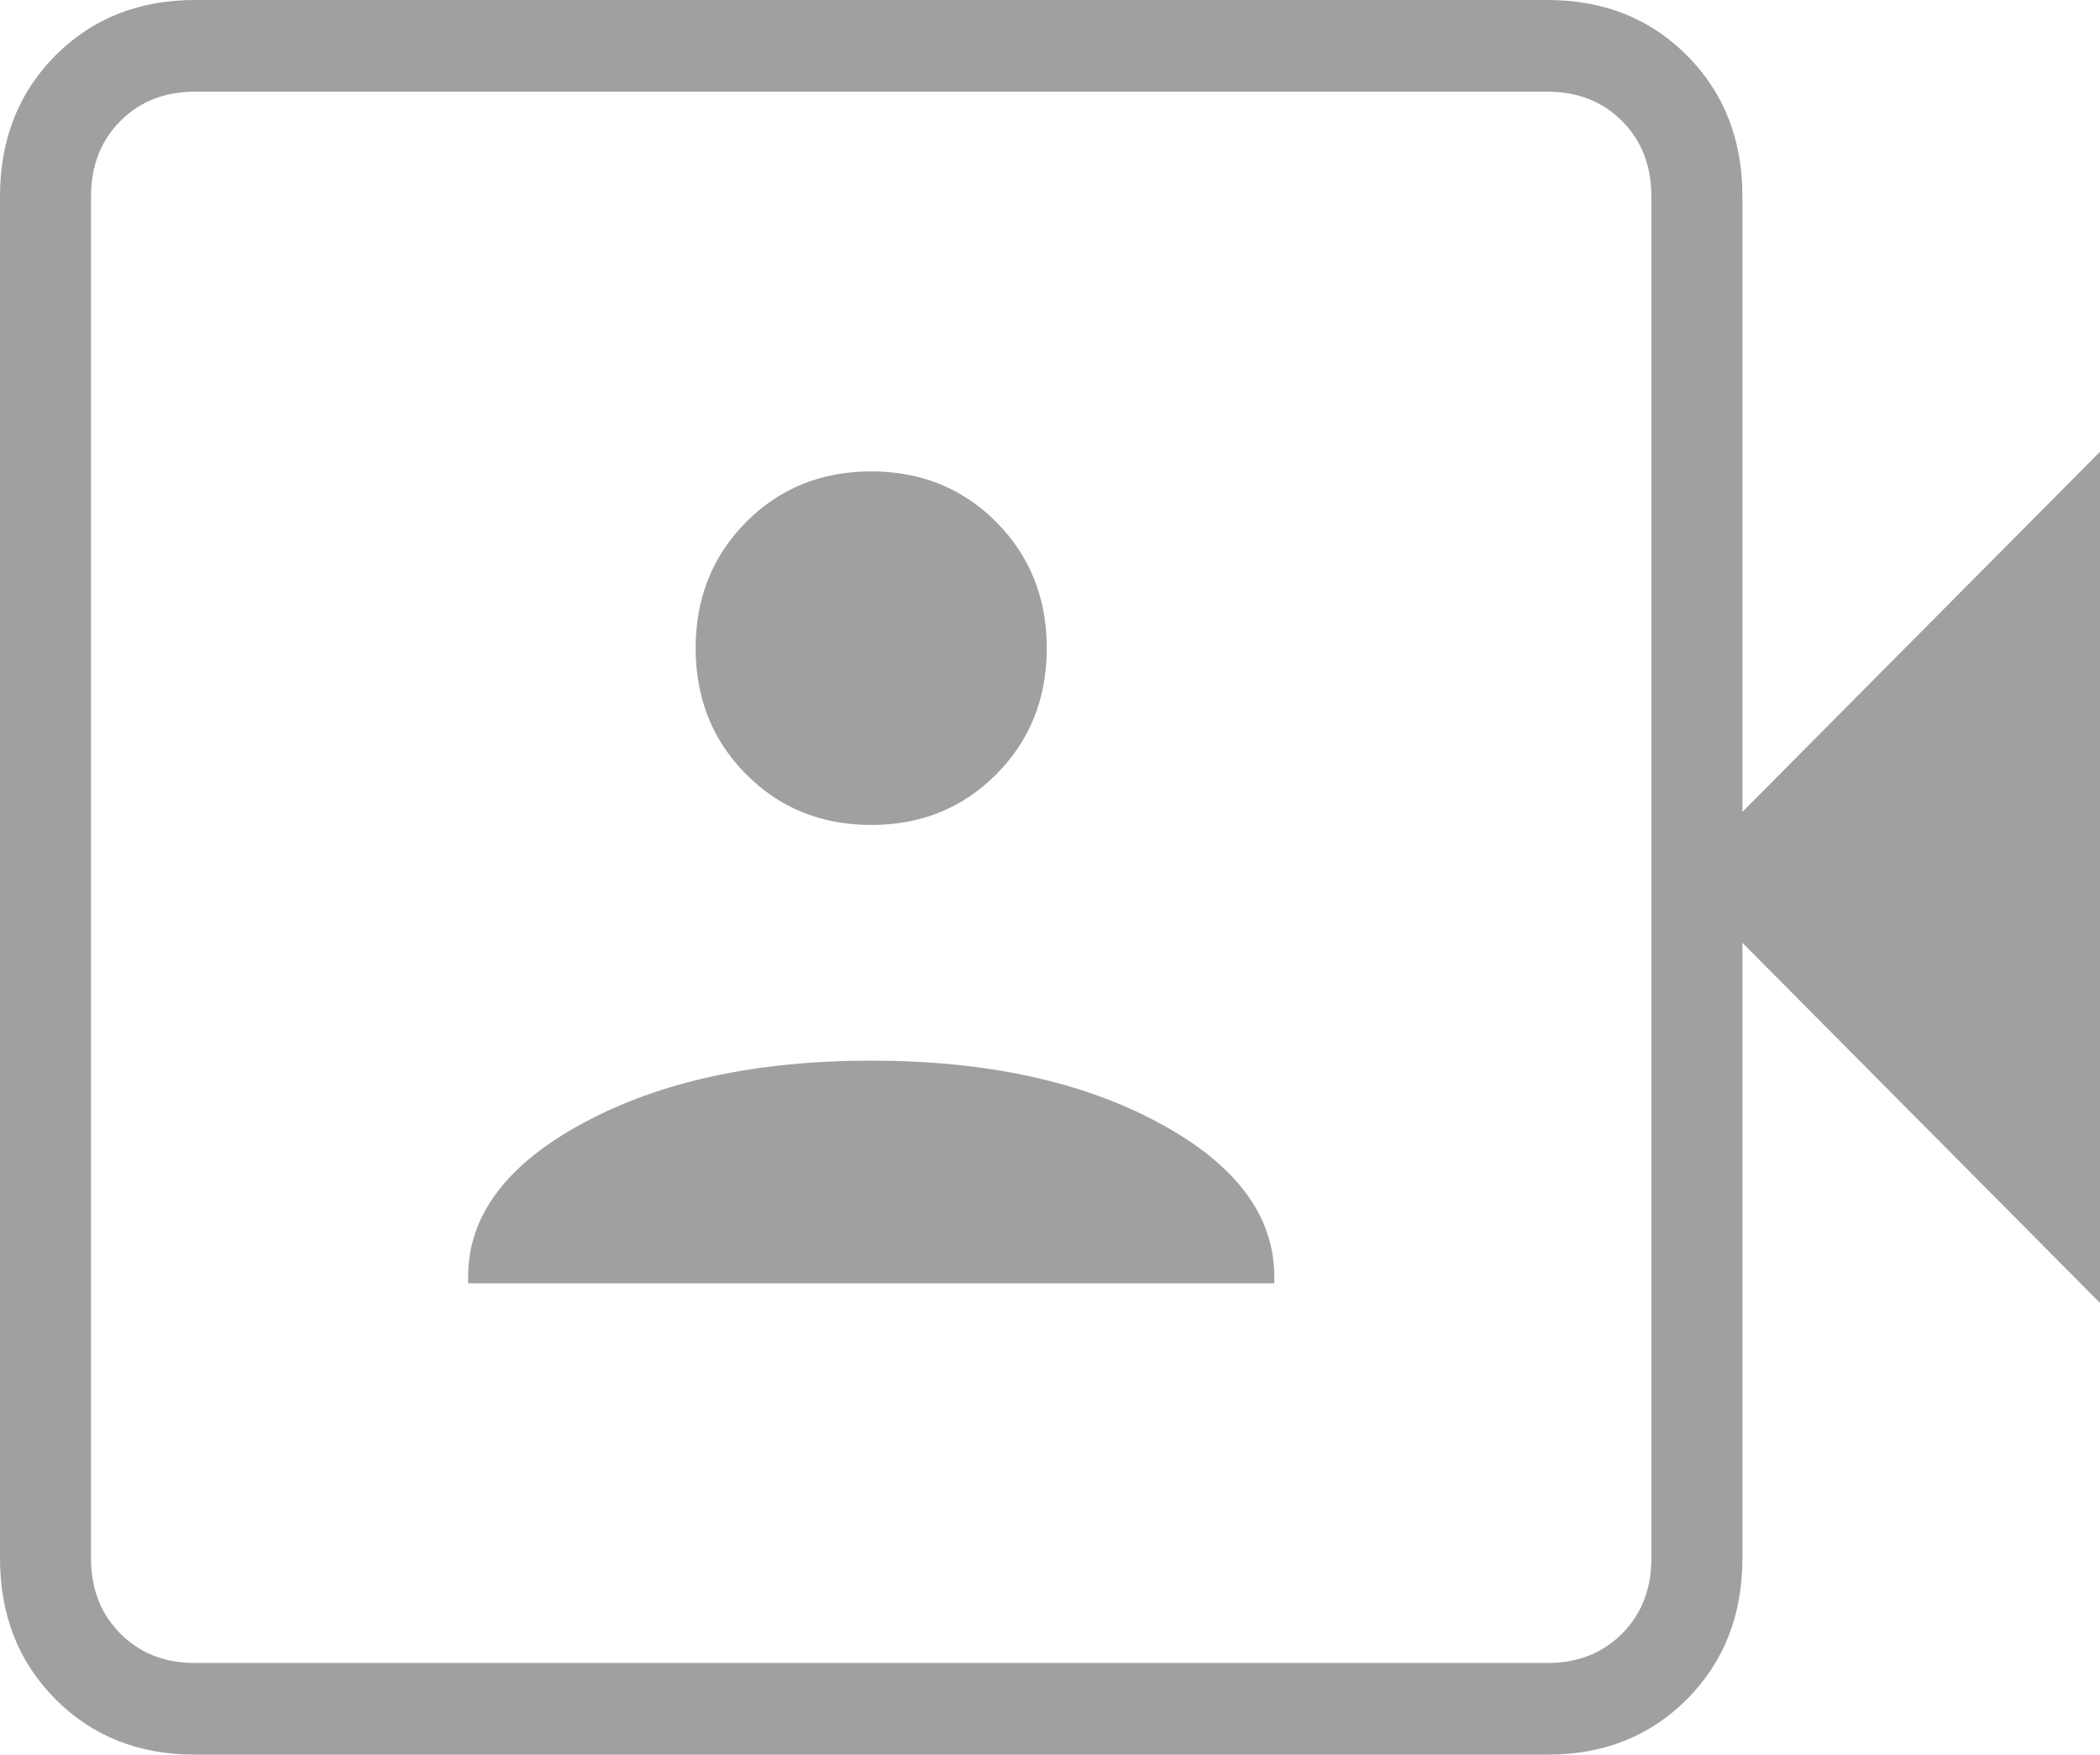
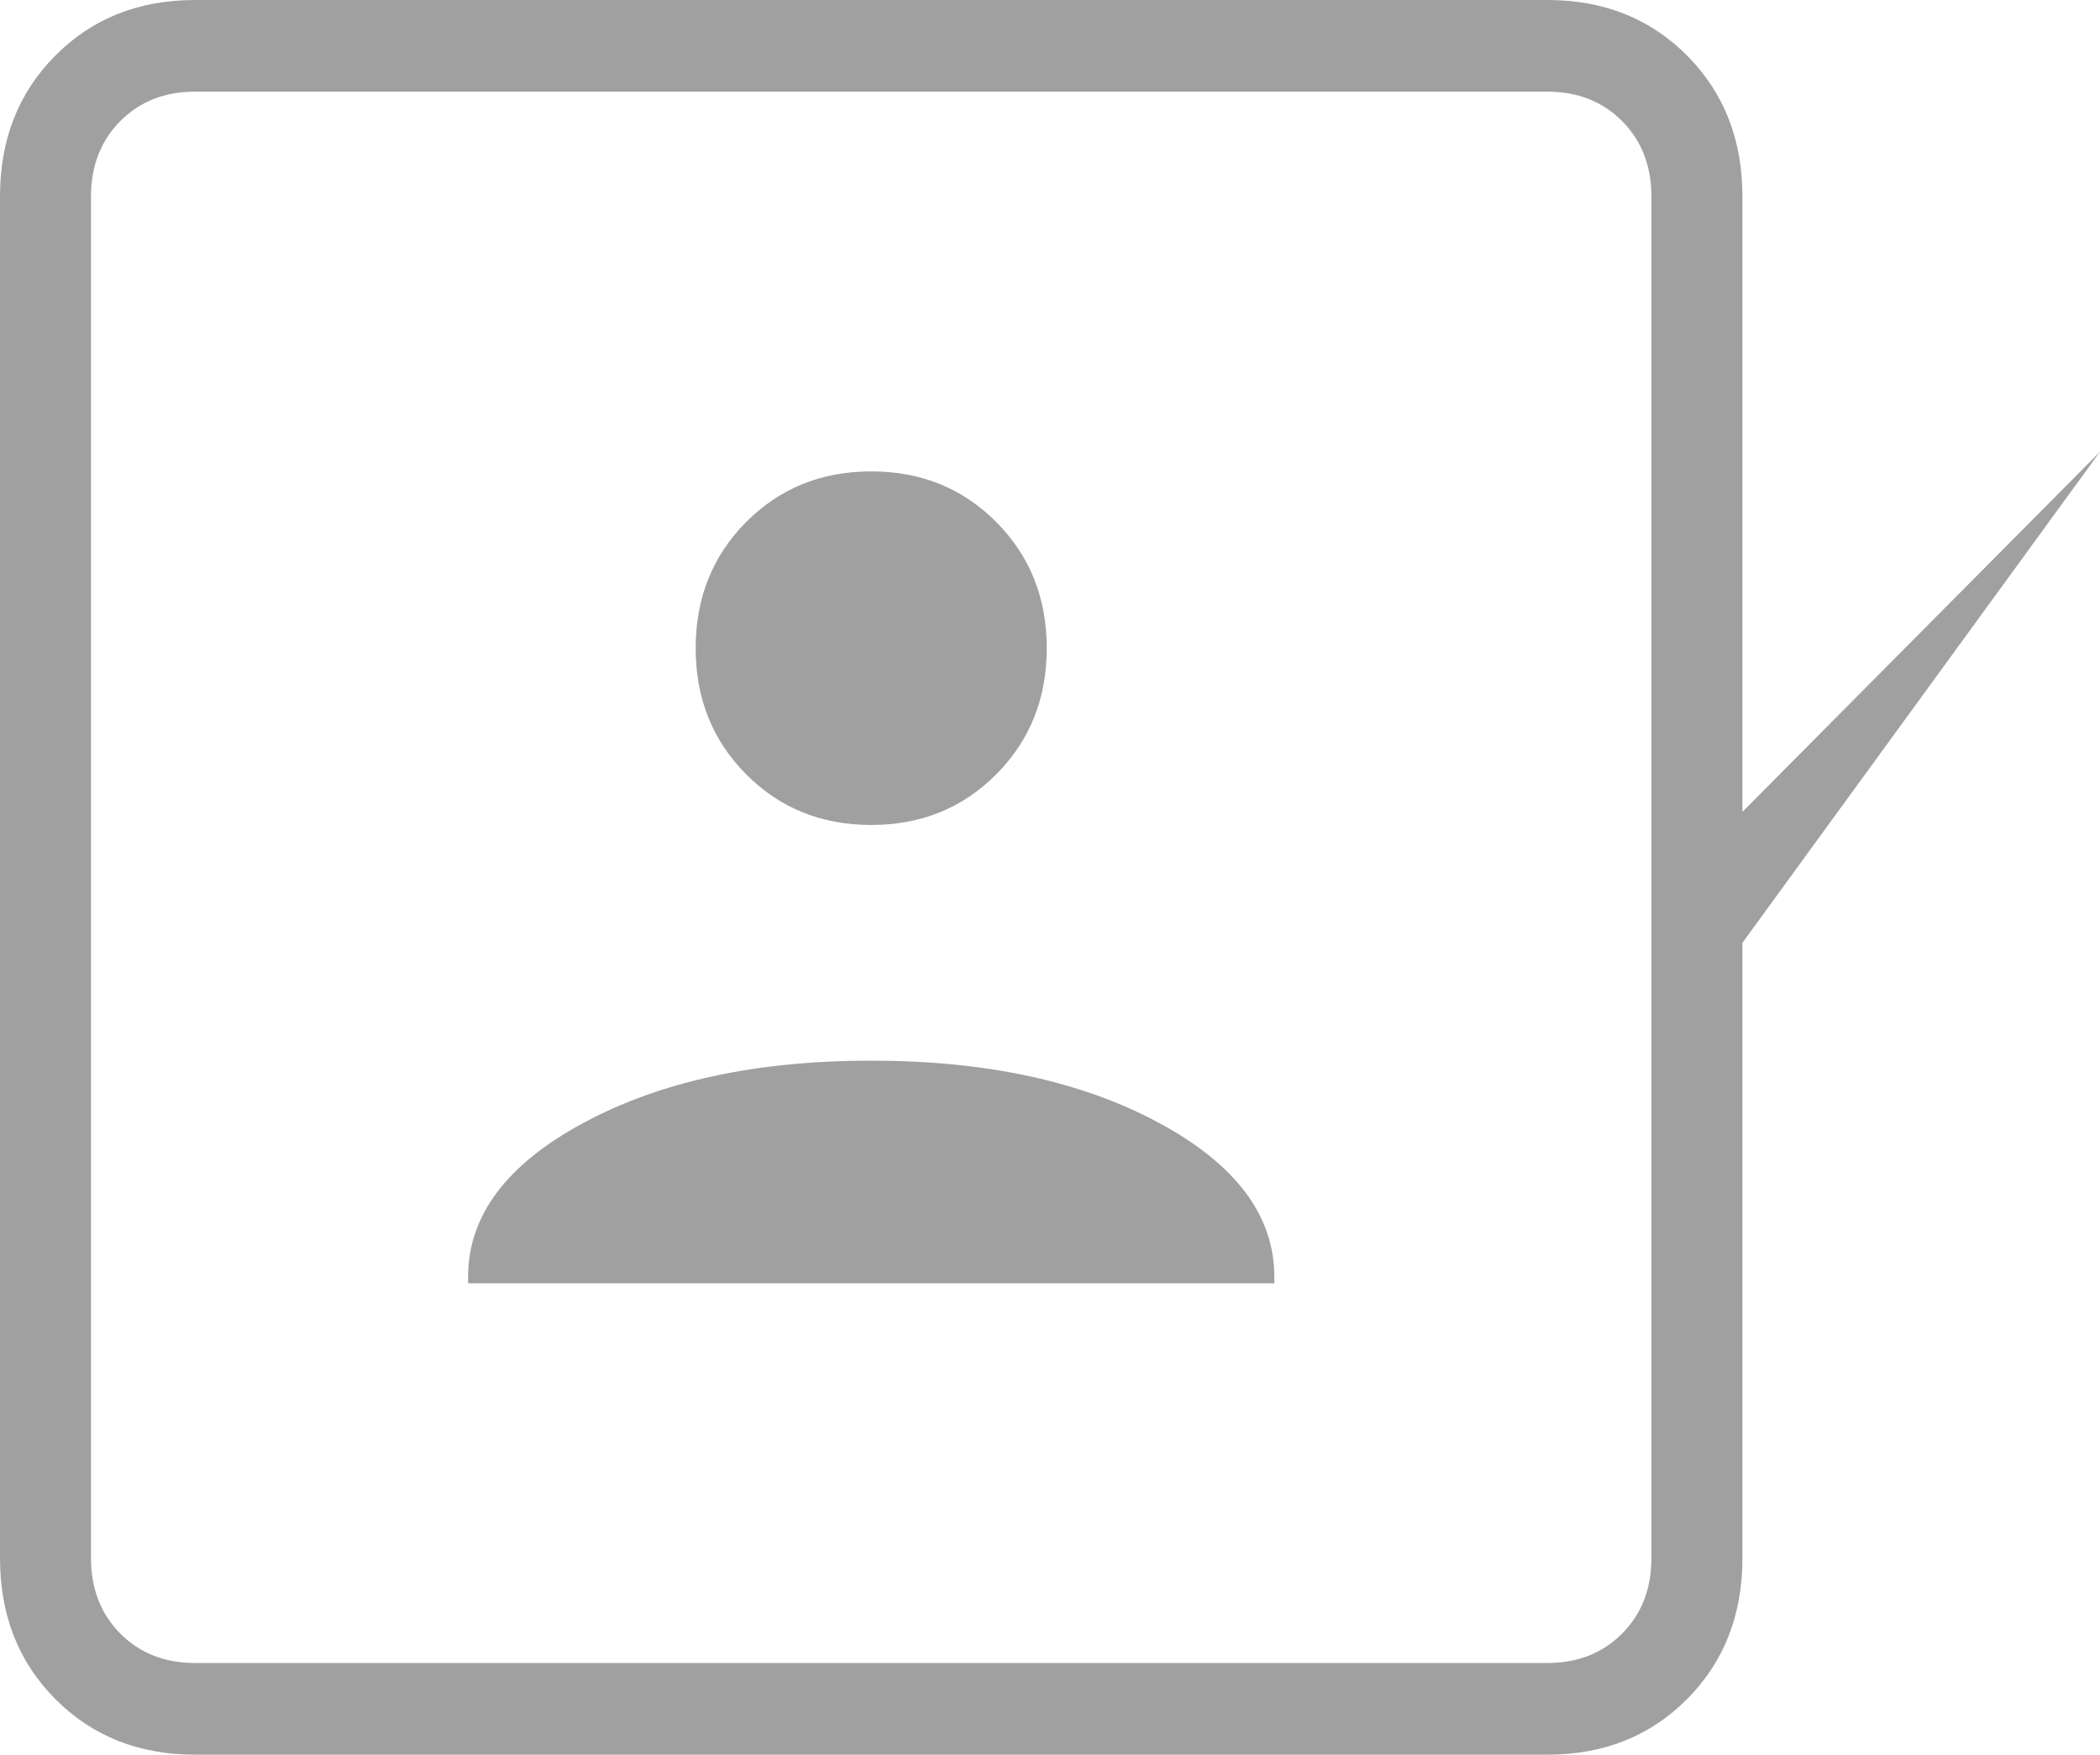
<svg xmlns="http://www.w3.org/2000/svg" width="79" height="66" viewBox="0 0 79 66" fill="none">
-   <path d="M17.61 48.269H47.938V48.022C47.938 45.724 46.491 43.795 43.597 42.235C40.703 40.675 37.095 39.895 32.774 39.895C28.453 39.895 24.846 40.675 21.951 42.235C19.057 43.795 17.61 45.724 17.61 48.022V48.269ZM32.774 31.03C34.649 31.03 36.218 30.394 37.482 29.121C38.746 27.849 39.378 26.269 39.378 24.381C39.378 22.492 38.746 20.912 37.482 19.64C36.218 18.367 34.649 17.731 32.774 17.731C30.899 17.731 29.329 18.367 28.066 19.64C26.802 20.912 26.17 22.492 26.17 24.381C26.17 26.269 26.802 27.849 28.066 29.121C29.329 30.394 30.899 31.03 32.774 31.03ZM7.337 66C5.218 66 3.465 65.302 2.079 63.907C0.693 62.511 0 60.746 0 58.612V7.388C0 5.254 0.693 3.489 2.079 2.093C3.465 0.698 5.218 0 7.337 0H58.211C60.33 0 62.083 0.698 63.469 2.093C64.855 3.489 65.548 5.254 65.548 7.388V30.537L79 16.992V49.008L65.548 35.463V58.612C65.548 60.746 64.855 62.511 63.469 63.907C62.083 65.302 60.33 66 58.211 66H7.337ZM7.337 62.552H58.211C59.352 62.552 60.289 62.183 61.023 61.444C61.757 60.705 62.124 59.761 62.124 58.612V7.388C62.124 6.239 61.757 5.295 61.023 4.556C60.289 3.817 59.352 3.448 58.211 3.448H7.337C6.196 3.448 5.259 3.817 4.525 4.556C3.791 5.295 3.424 6.239 3.424 7.388V58.612C3.424 59.761 3.791 60.705 4.525 61.444C5.259 62.183 6.196 62.552 7.337 62.552Z" fill="#A0A0A0" />
+   <path d="M17.61 48.269H47.938V48.022C47.938 45.724 46.491 43.795 43.597 42.235C40.703 40.675 37.095 39.895 32.774 39.895C28.453 39.895 24.846 40.675 21.951 42.235C19.057 43.795 17.61 45.724 17.61 48.022V48.269ZM32.774 31.03C34.649 31.03 36.218 30.394 37.482 29.121C38.746 27.849 39.378 26.269 39.378 24.381C39.378 22.492 38.746 20.912 37.482 19.64C36.218 18.367 34.649 17.731 32.774 17.731C30.899 17.731 29.329 18.367 28.066 19.64C26.802 20.912 26.17 22.492 26.17 24.381C26.17 26.269 26.802 27.849 28.066 29.121C29.329 30.394 30.899 31.03 32.774 31.03ZM7.337 66C5.218 66 3.465 65.302 2.079 63.907C0.693 62.511 0 60.746 0 58.612V7.388C0 5.254 0.693 3.489 2.079 2.093C3.465 0.698 5.218 0 7.337 0H58.211C60.33 0 62.083 0.698 63.469 2.093C64.855 3.489 65.548 5.254 65.548 7.388V30.537L79 16.992L65.548 35.463V58.612C65.548 60.746 64.855 62.511 63.469 63.907C62.083 65.302 60.33 66 58.211 66H7.337ZM7.337 62.552H58.211C59.352 62.552 60.289 62.183 61.023 61.444C61.757 60.705 62.124 59.761 62.124 58.612V7.388C62.124 6.239 61.757 5.295 61.023 4.556C60.289 3.817 59.352 3.448 58.211 3.448H7.337C6.196 3.448 5.259 3.817 4.525 4.556C3.791 5.295 3.424 6.239 3.424 7.388V58.612C3.424 59.761 3.791 60.705 4.525 61.444C5.259 62.183 6.196 62.552 7.337 62.552Z" fill="#A0A0A0" />
</svg>